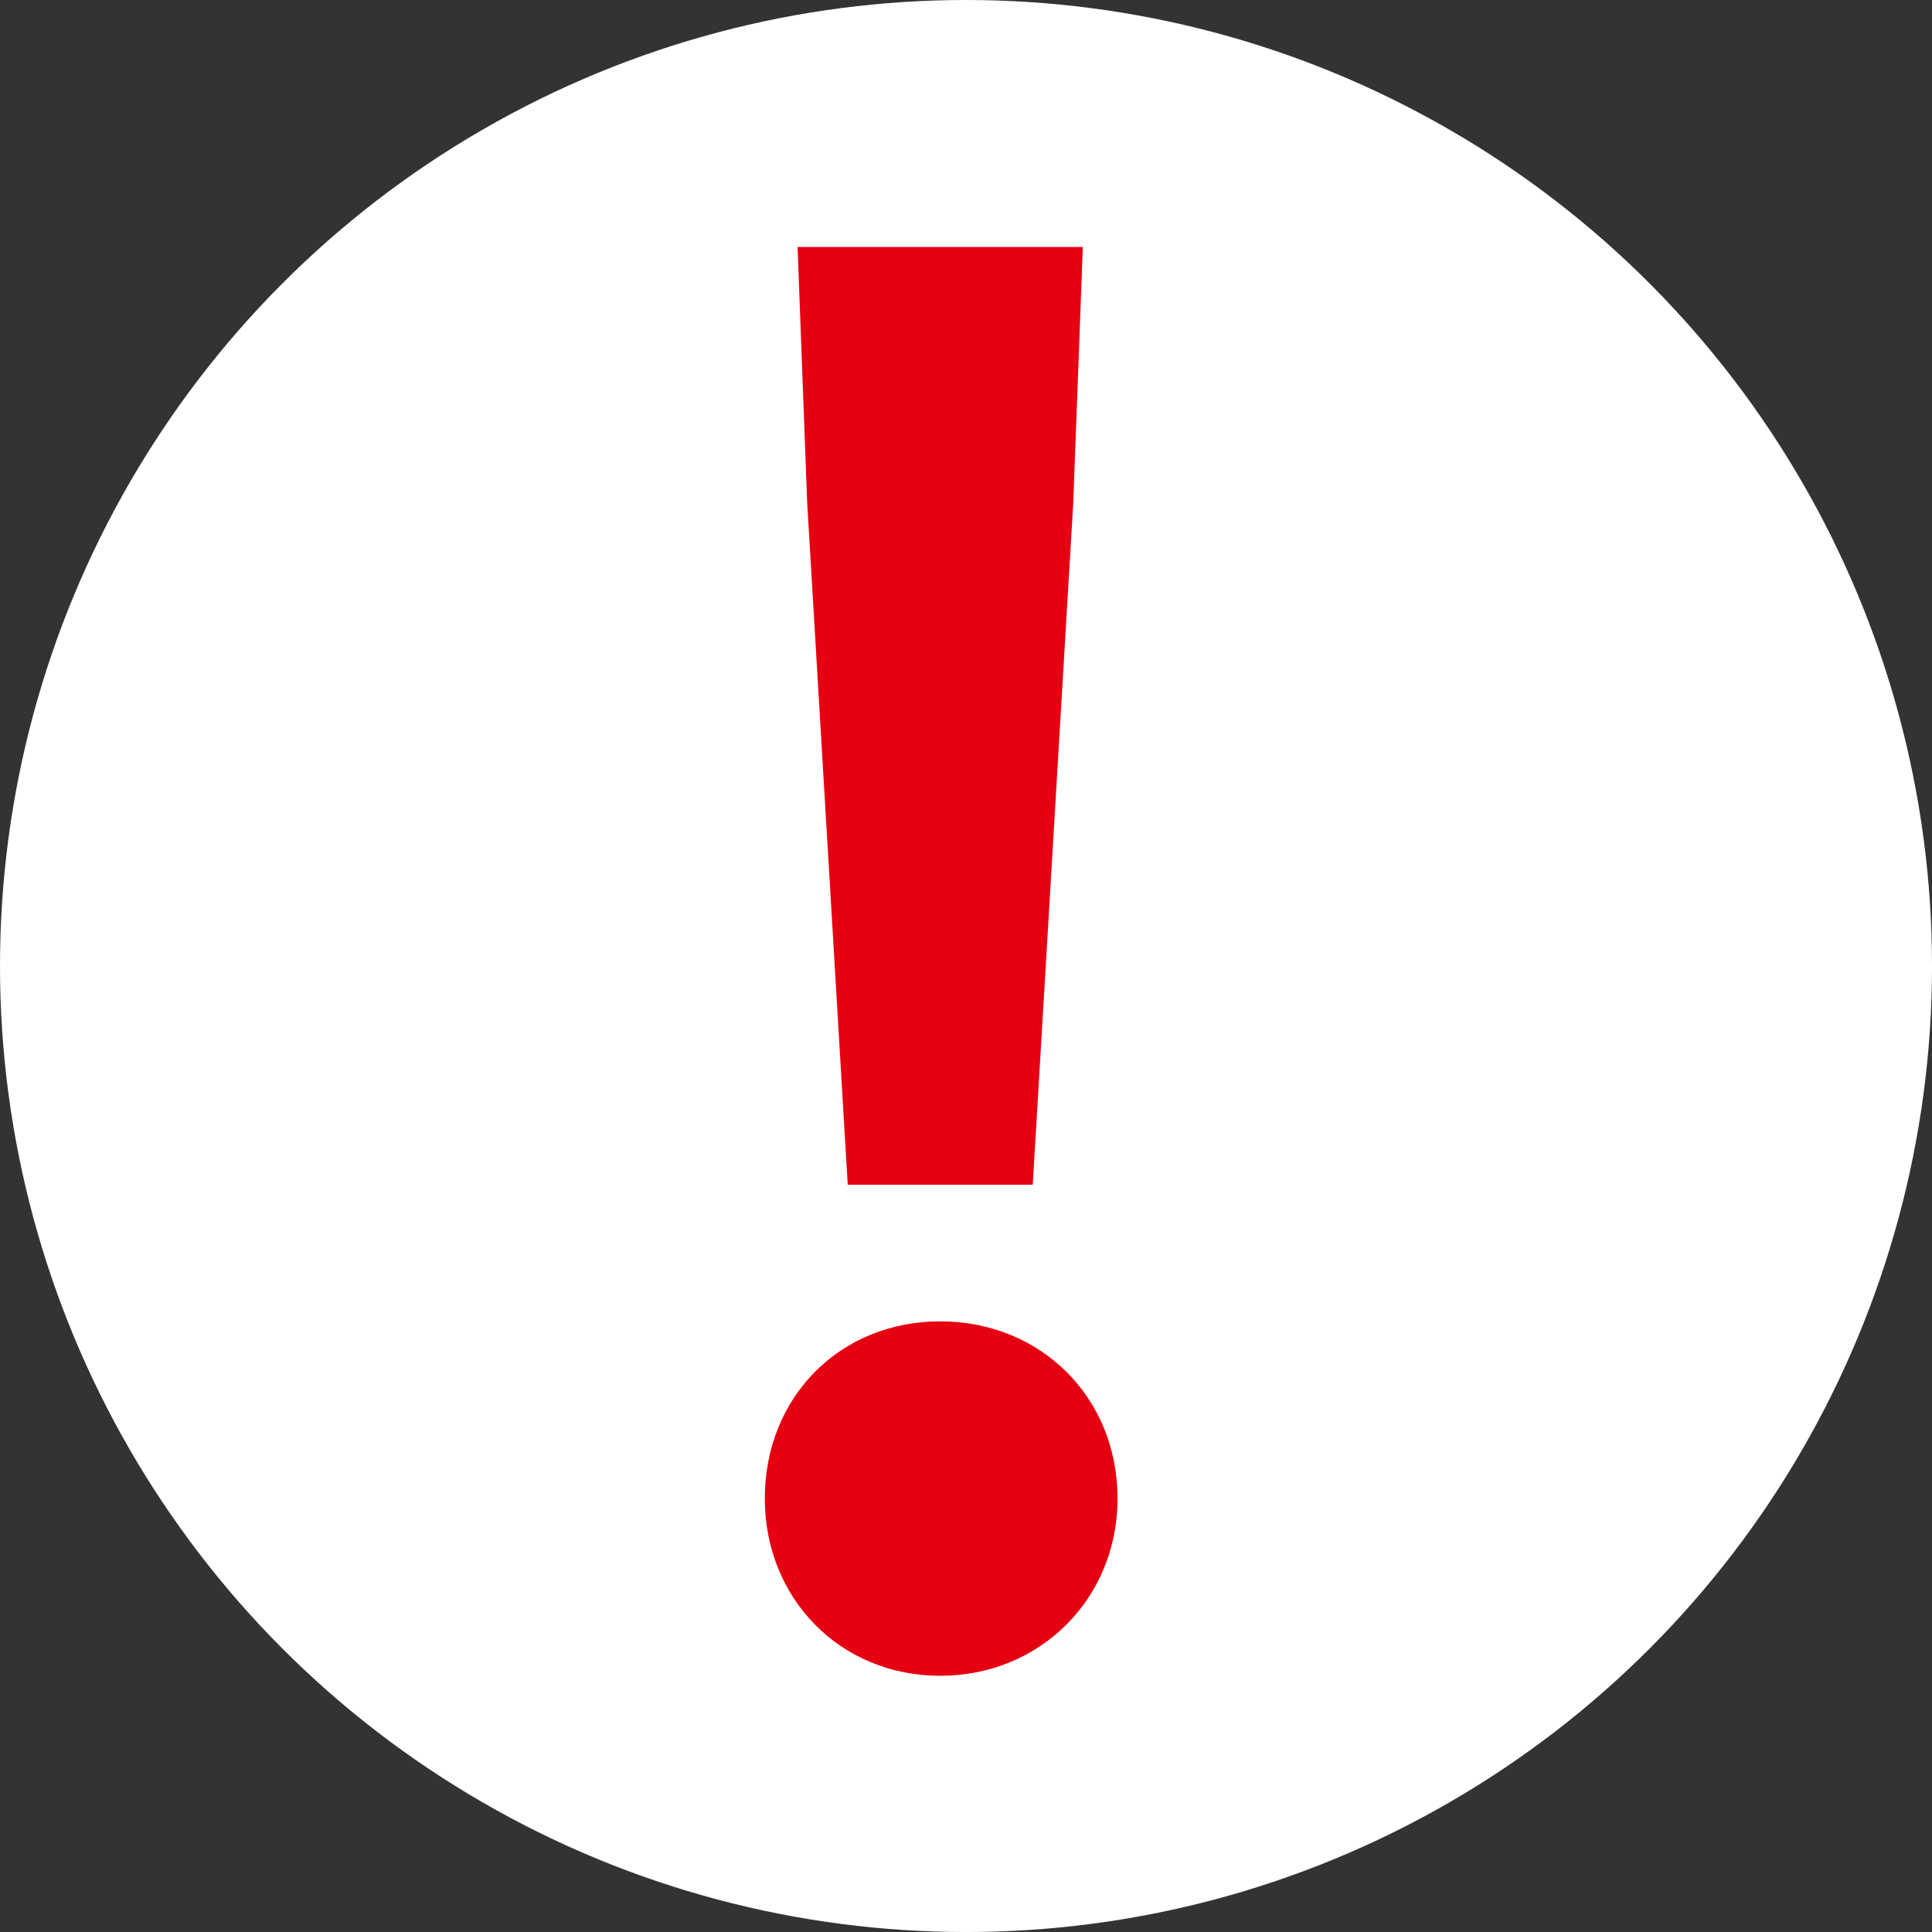
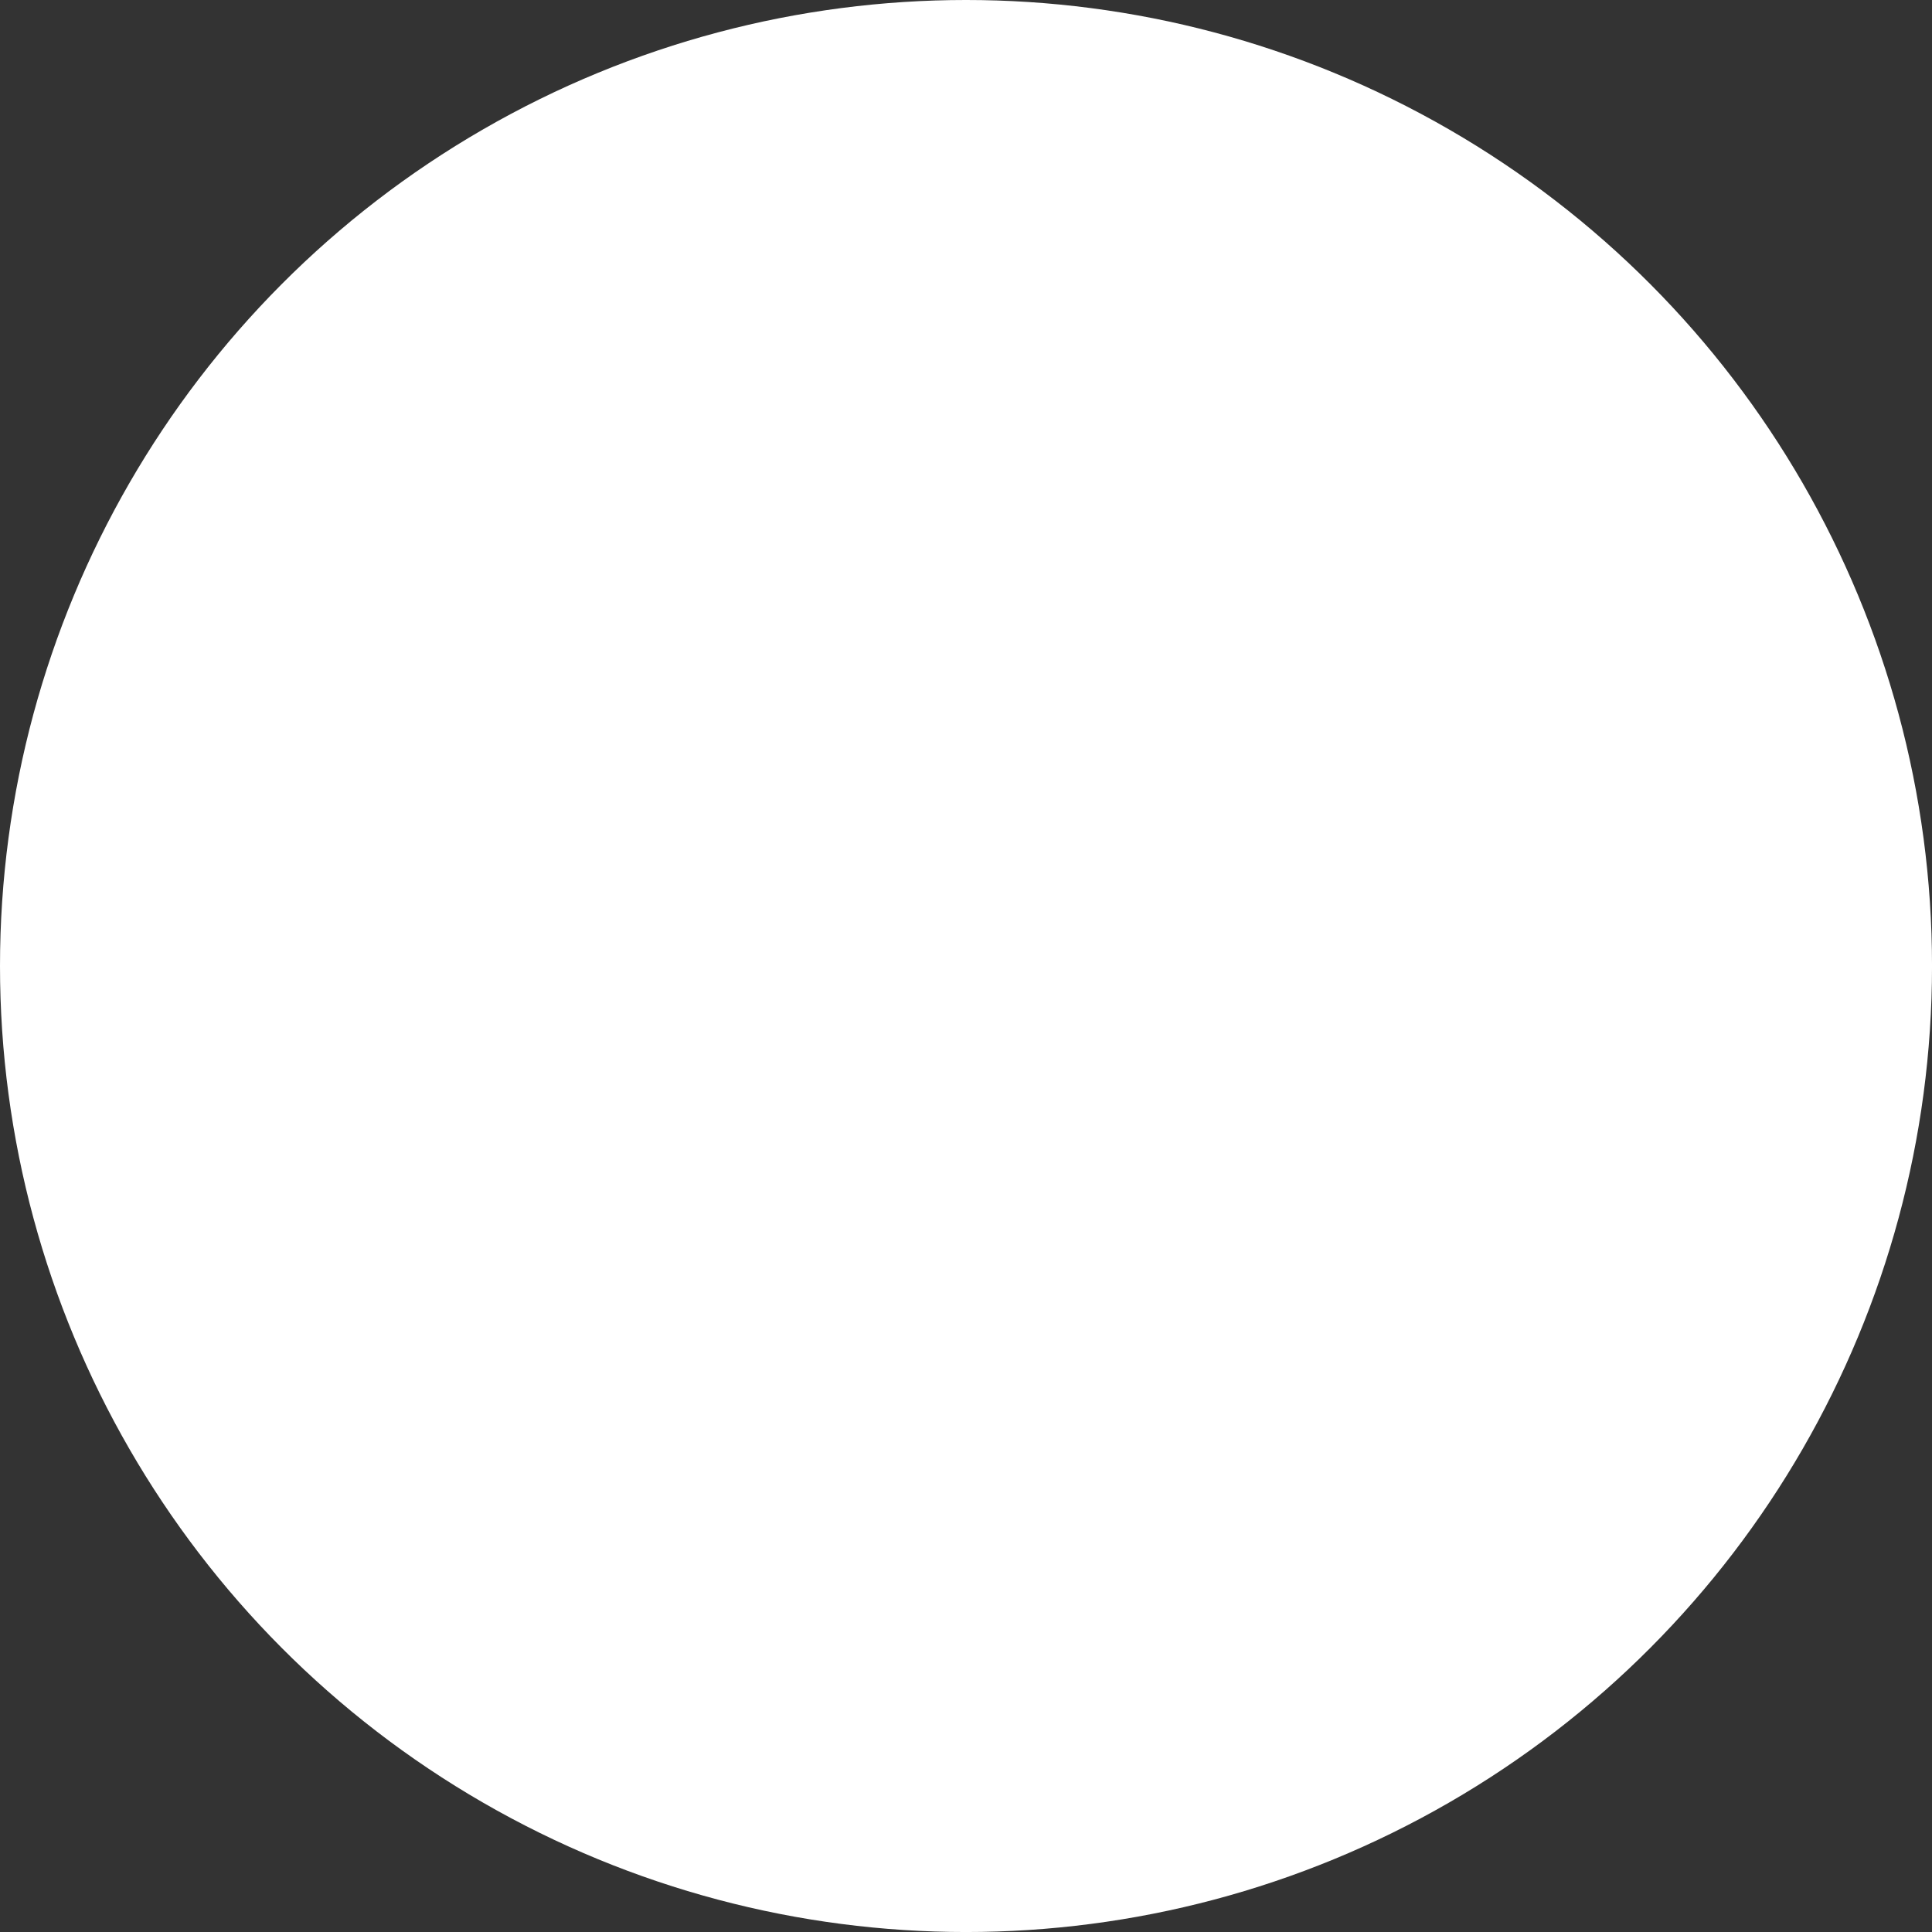
<svg xmlns="http://www.w3.org/2000/svg" viewBox="0 0 88.601 88.601">
  <rect x="0" y="0" width="88.601" height="88.601" fill="#333333" stroke="none" />
  <g id="a" />
  <g id="b">
    <g id="c">
      <g>
        <circle cx="44.301" cy="44.301" r="44.301" fill="#fff" />
-         <path d="M35.074,68.724c0-4.656,3.447-8.127,8.044-8.127s8.133,3.471,8.133,8.127c0,4.571-3.536,8.127-8.133,8.127s-8.044-3.556-8.044-8.127Zm1.944-45.63l-.441-11.768h13.082l-.441,11.768-1.856,31.238h-8.485l-1.857-31.238Z" fill="#e50012" />
      </g>
    </g>
  </g>
</svg>